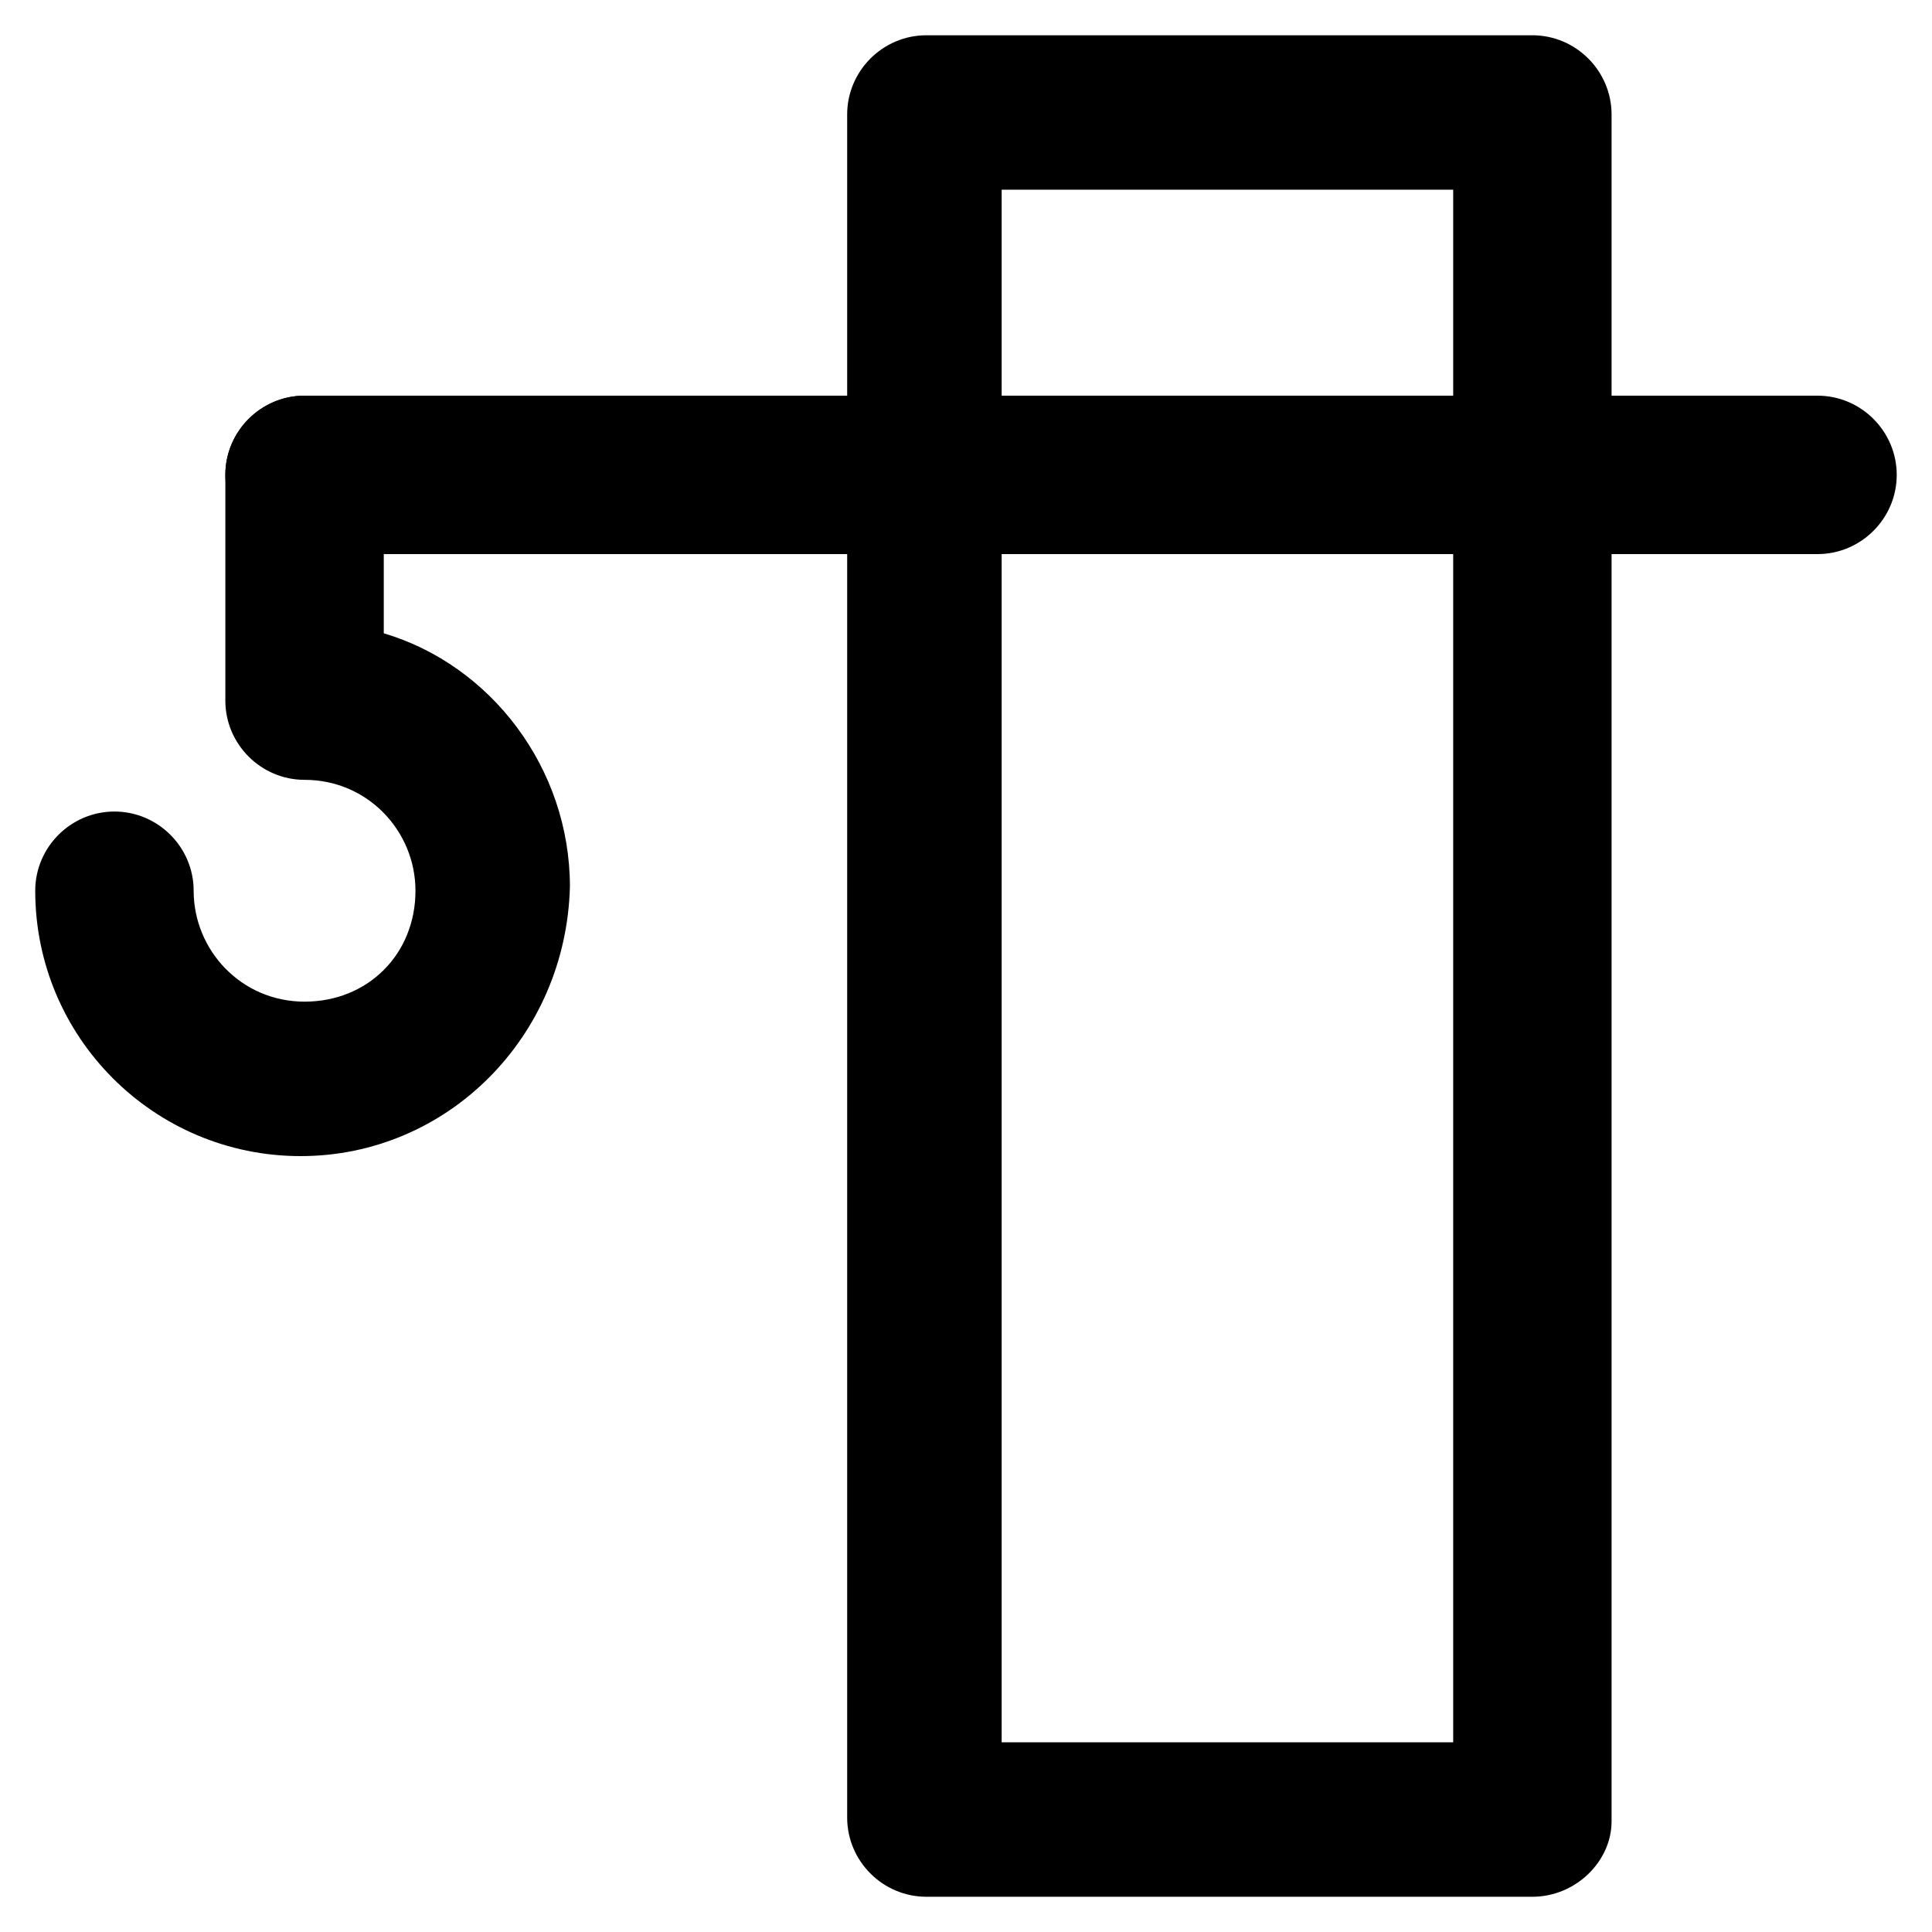
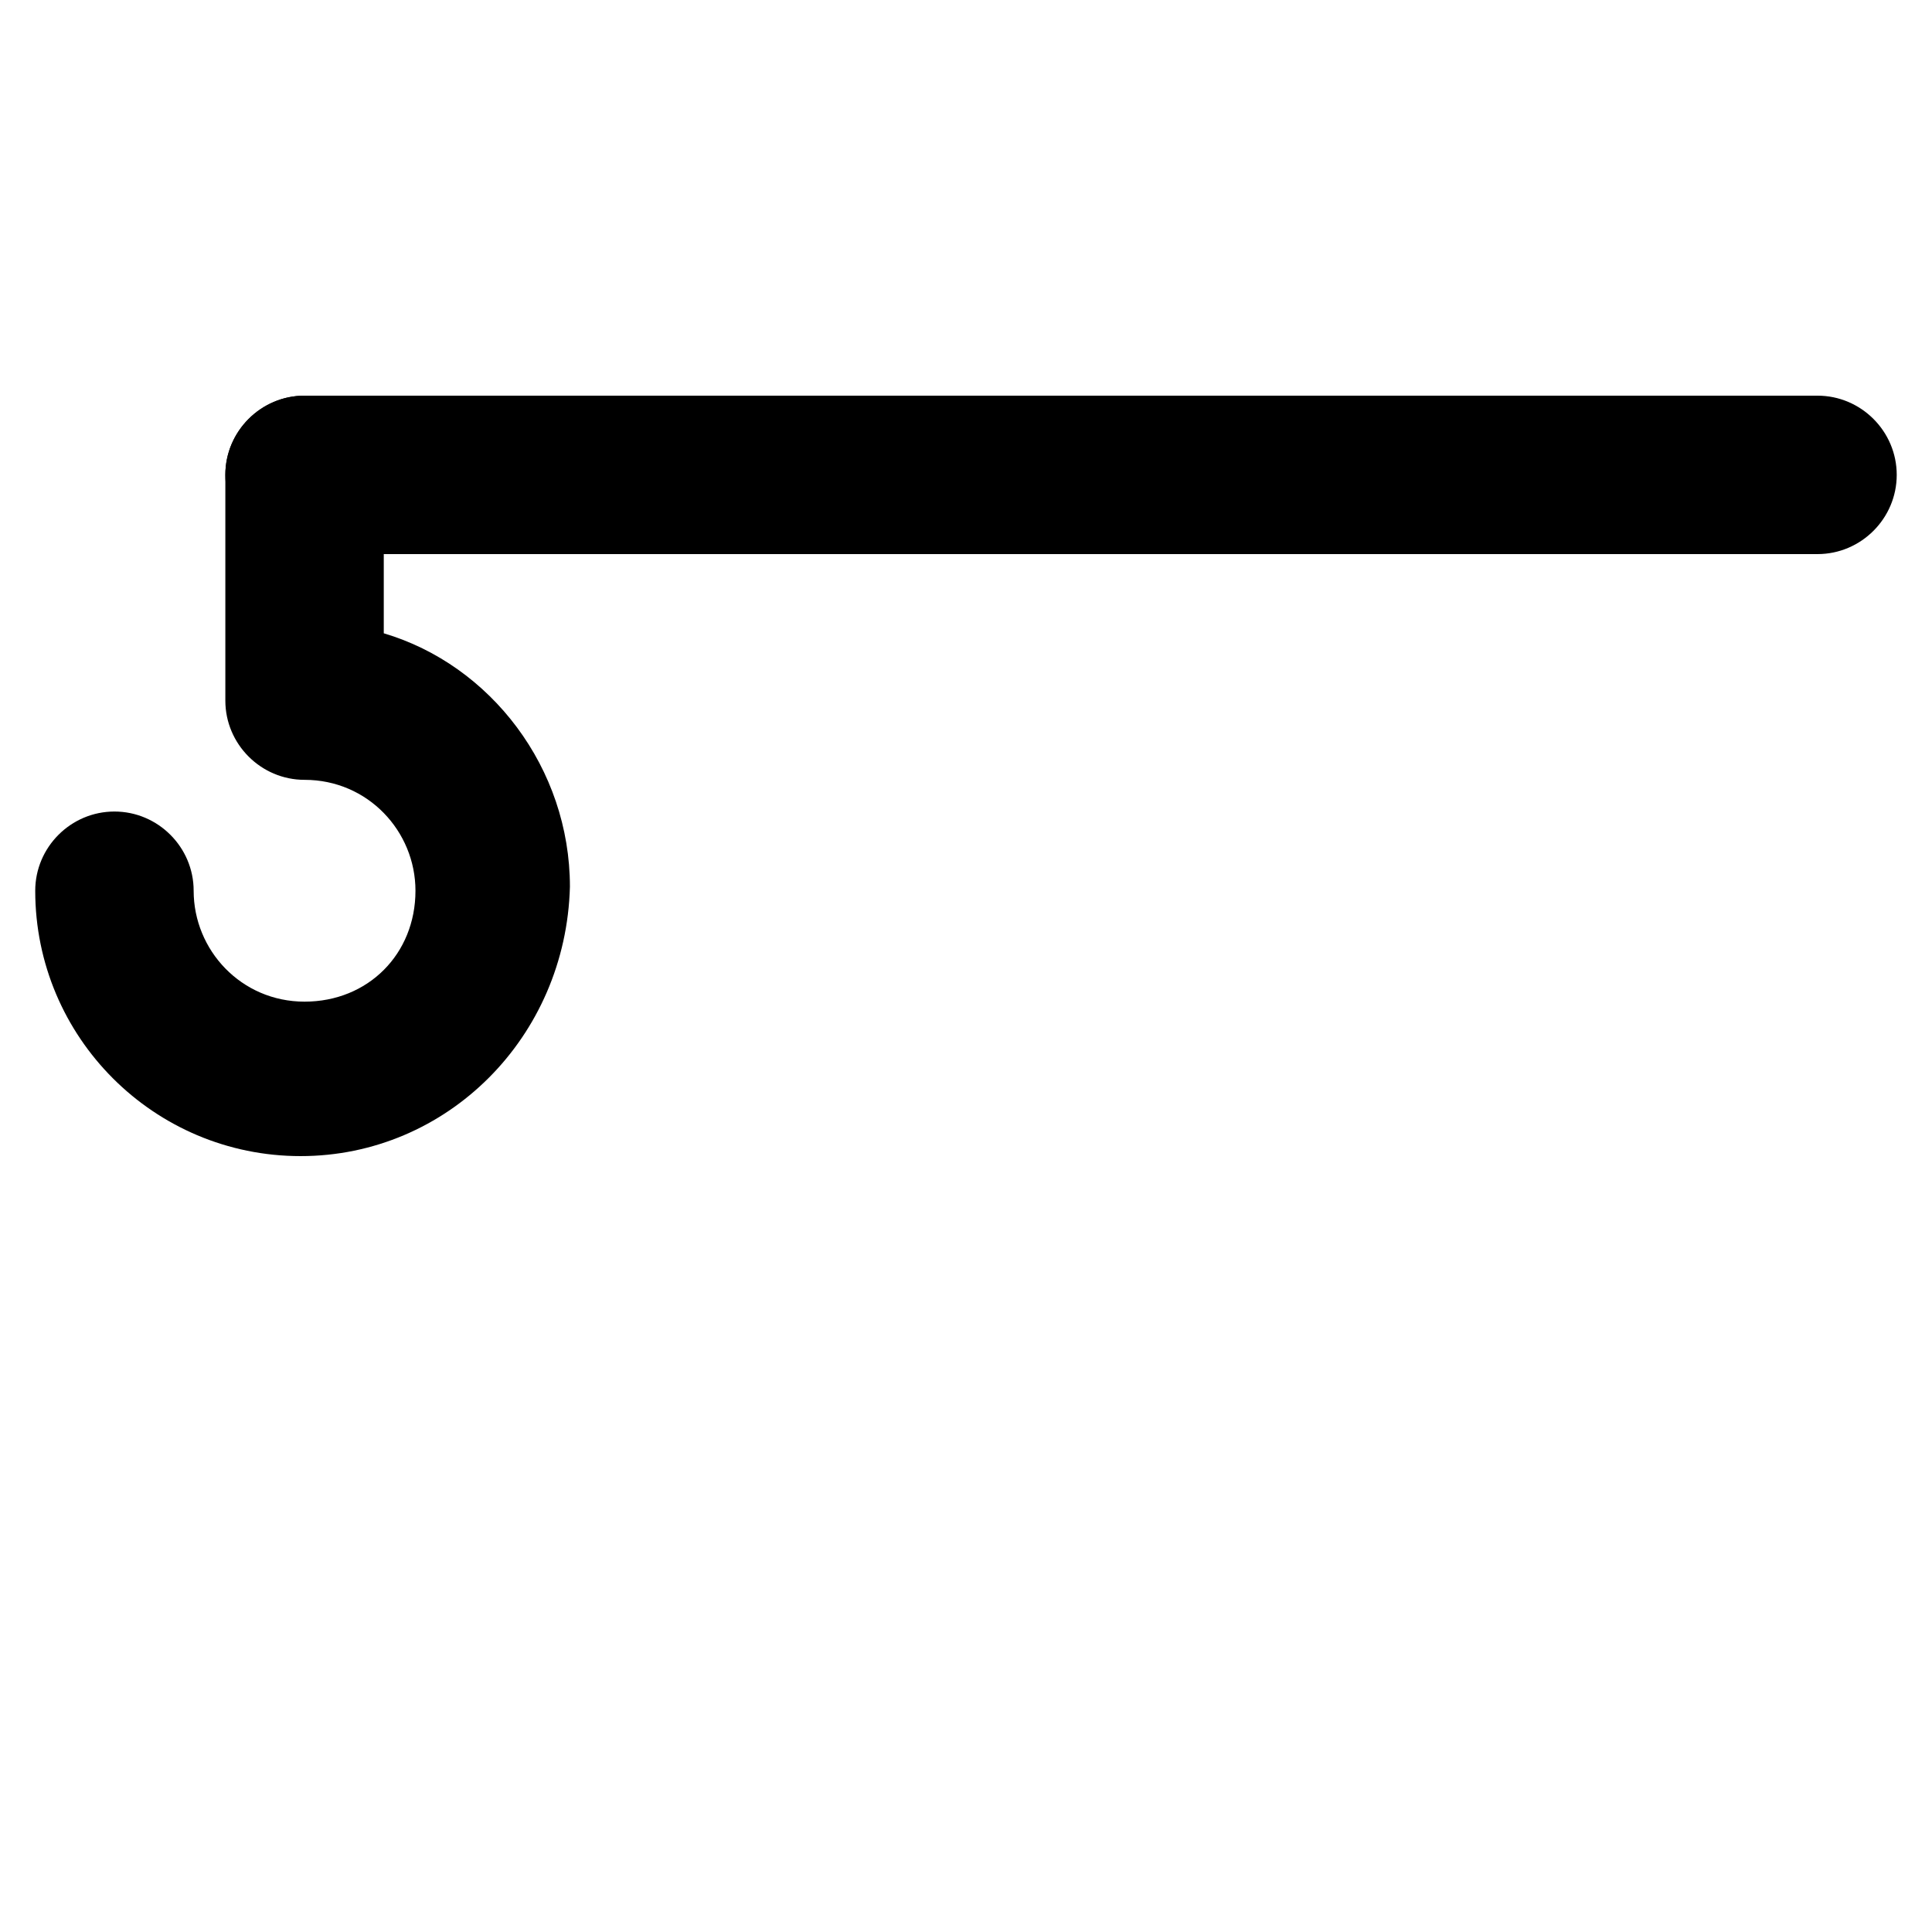
<svg xmlns="http://www.w3.org/2000/svg" fill="#000000" width="800px" height="800px" version="1.1" viewBox="144 144 512 512">
  <g>
-     <path d="m550.09 646.66h-160.59c-11.547 0-20.992-9.445-20.992-20.992v-451.33c0-11.547 9.445-20.992 20.992-20.992h160.59c11.547 0 20.992 9.445 20.992 20.992v452.38c-0.004 10.496-9.449 19.945-20.996 19.945zm-140.64-40.934h119.66v-411.45h-119.66z" />
    <path d="m625.66 290.84h-400.95c-11.547 0-20.992-9.445-20.992-20.992s9.445-20.992 20.992-20.992h400.95c11.547 0 20.992 9.445 20.992 20.992s-9.449 20.992-20.992 20.992z" />
    <path d="m223.66 450.38c-38.836 0-70.324-31.488-70.324-70.324 0-11.547 9.445-20.992 20.992-20.992s20.992 9.445 20.992 20.992c0 15.742 12.594 29.391 29.391 29.391 16.793 0 29.391-12.594 29.391-29.391 0-15.742-12.594-29.391-29.391-29.391-11.547 0-20.992-9.445-20.992-20.992v-59.828c0-11.547 9.445-20.992 20.992-20.992s20.992 9.445 20.992 20.992v41.984c28.34 8.398 49.332 35.688 49.332 67.176-1.051 39.887-32.539 71.375-71.375 71.375z" />
  </g>
</svg>